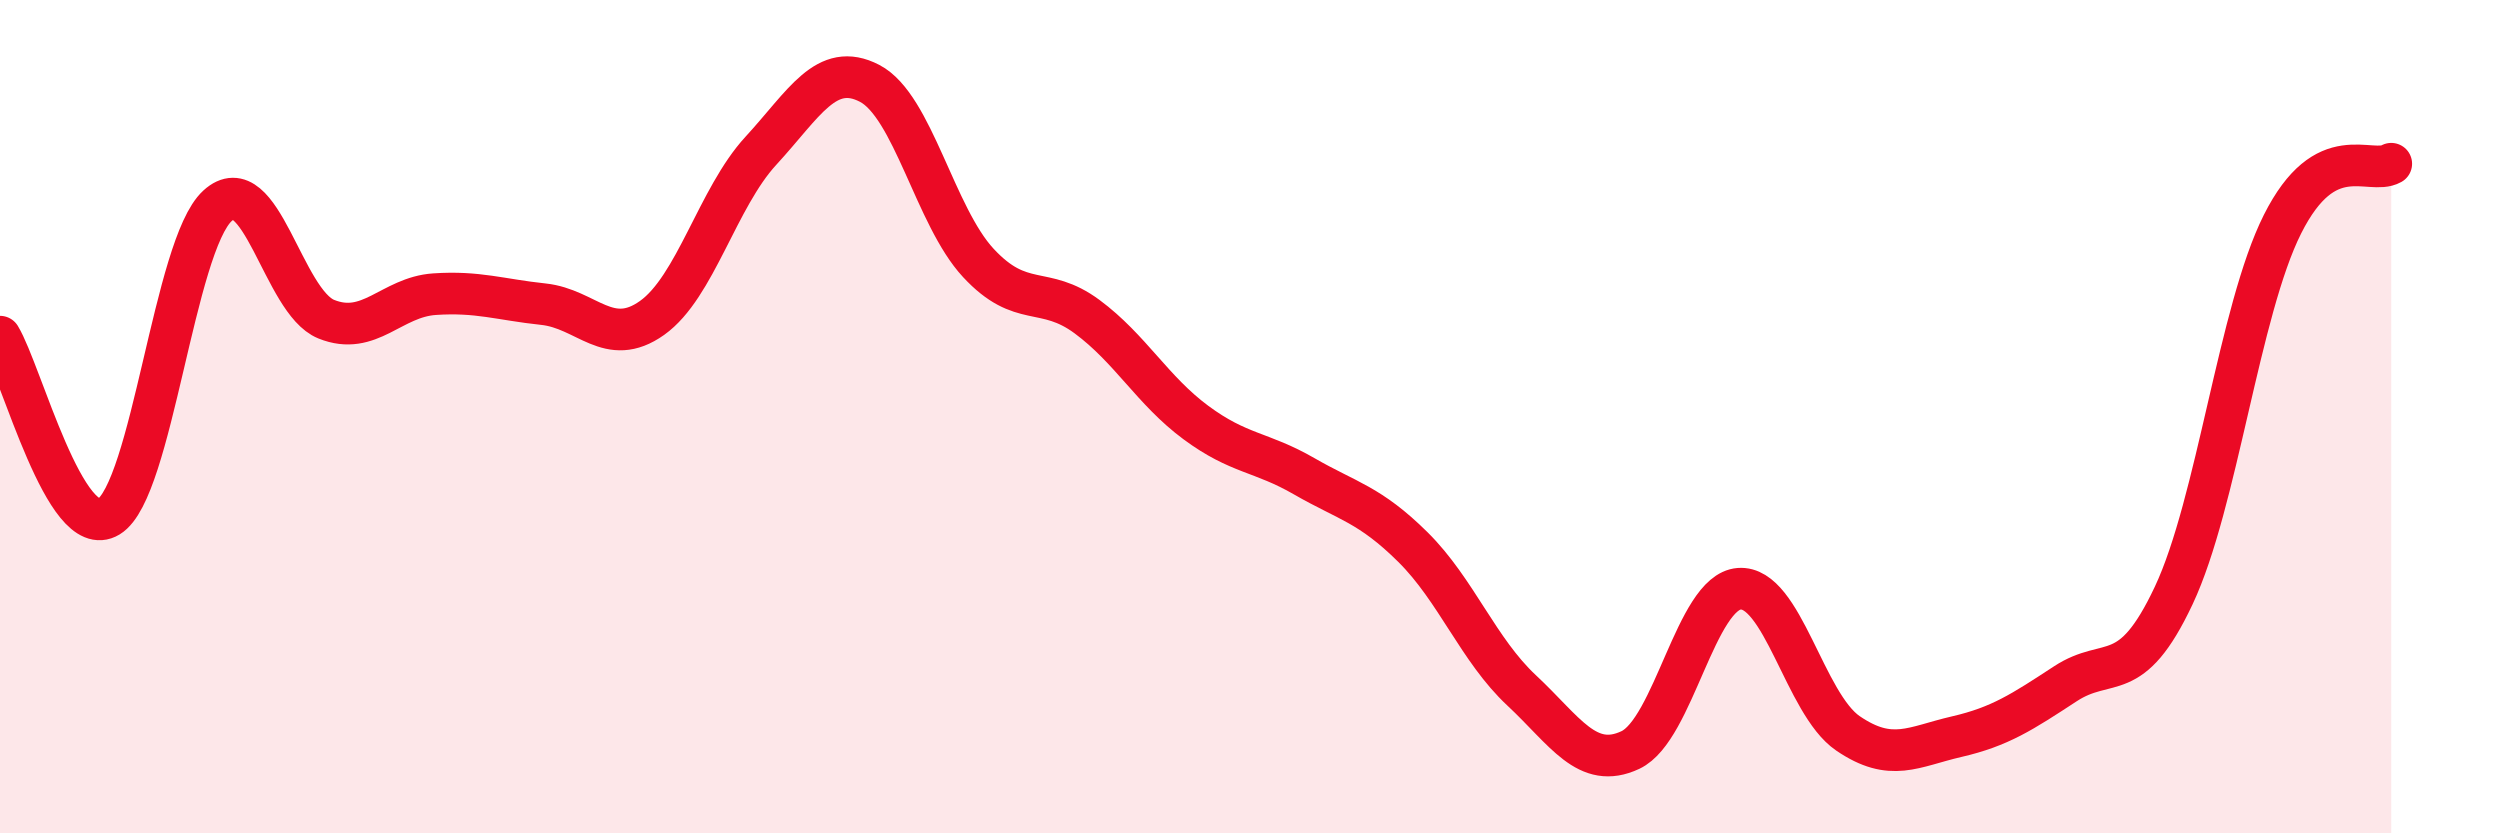
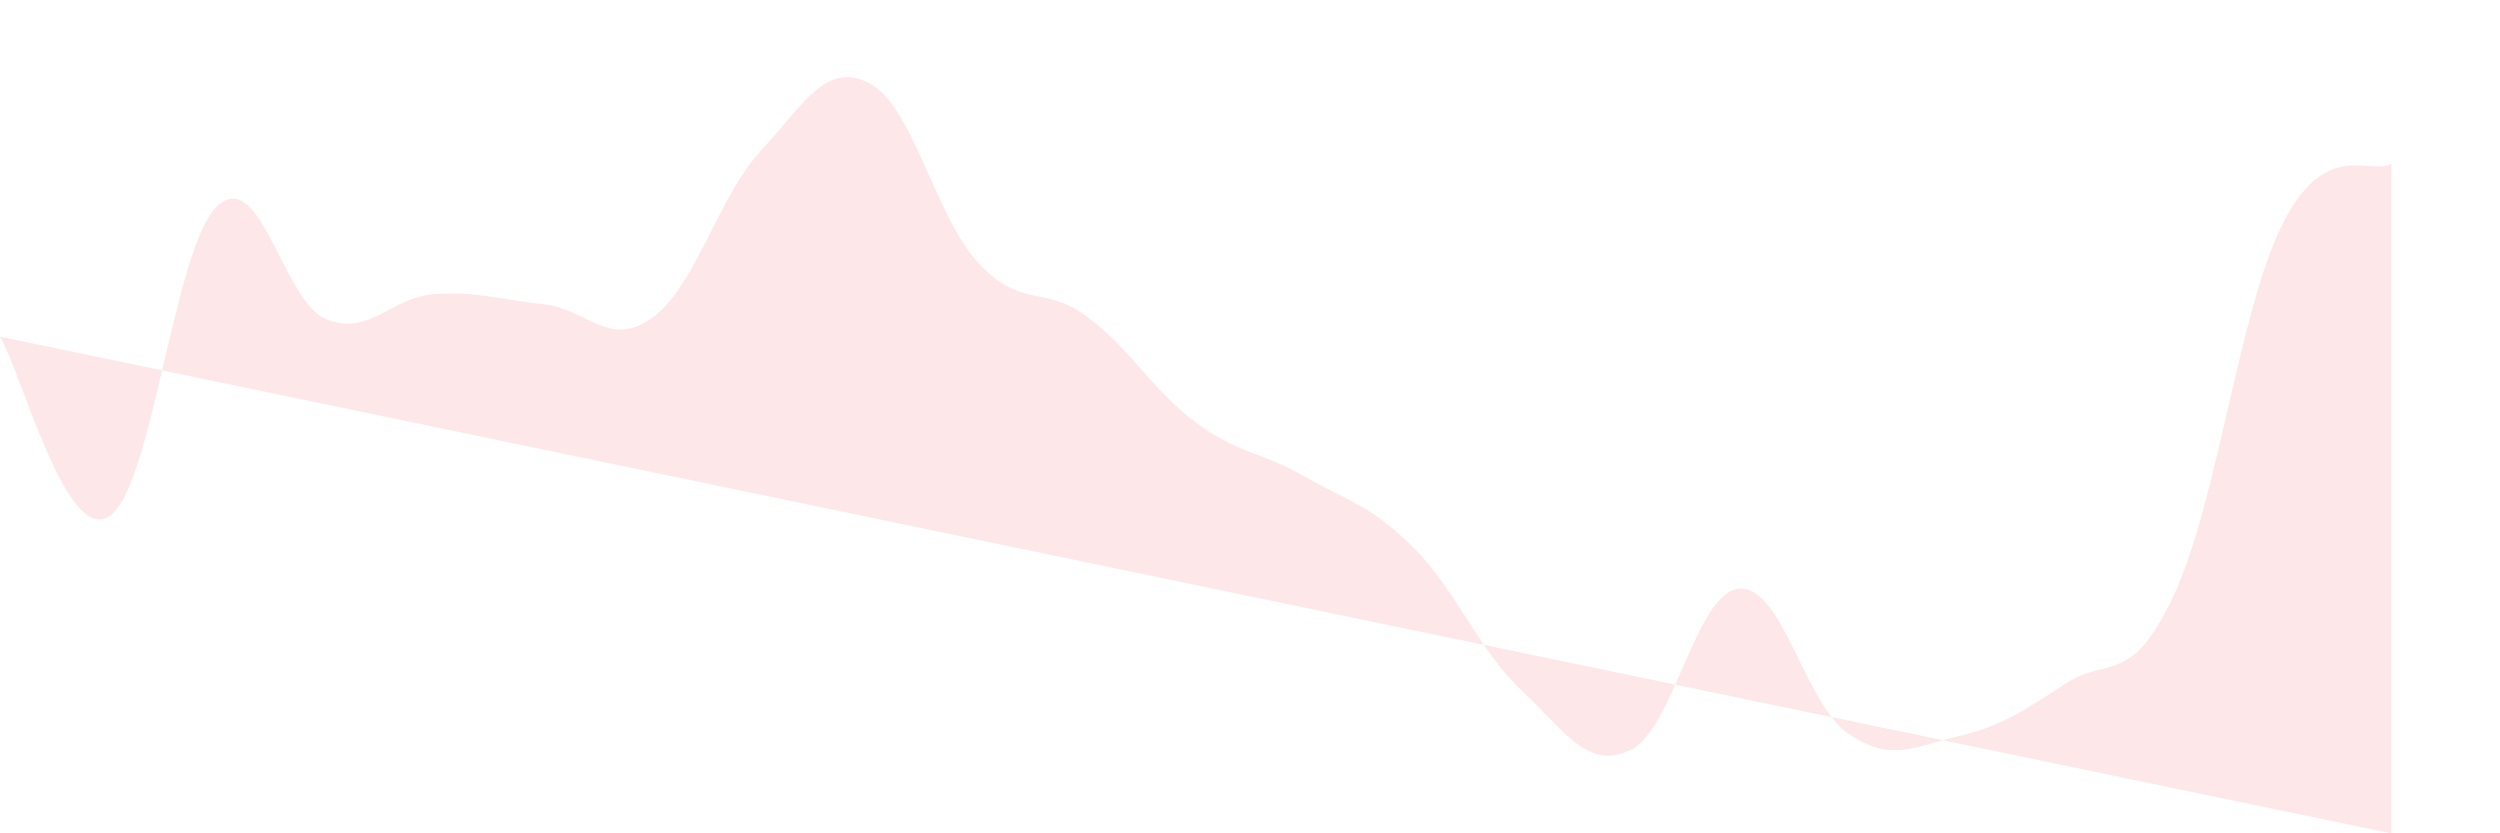
<svg xmlns="http://www.w3.org/2000/svg" width="60" height="20" viewBox="0 0 60 20">
-   <path d="M 0,8.08 C 0.52,8.94 1.57,13.03 2.61,12.4 C 3.65,11.77 4.18,5.89 5.22,4.94 C 6.26,3.99 6.79,7.24 7.83,7.66 C 8.87,8.08 9.39,7.13 10.43,7.06 C 11.47,6.99 12,7.19 13.04,7.3 C 14.08,7.41 14.61,8.37 15.65,7.63 C 16.69,6.89 17.22,4.75 18.26,3.62 C 19.3,2.49 19.83,1.46 20.87,2 C 21.91,2.54 22.44,5.19 23.48,6.31 C 24.52,7.43 25.05,6.83 26.09,7.6 C 27.13,8.37 27.66,9.37 28.7,10.14 C 29.74,10.91 30.26,10.83 31.3,11.43 C 32.34,12.03 32.87,12.1 33.91,13.13 C 34.95,14.16 35.48,15.6 36.52,16.57 C 37.56,17.54 38.09,18.49 39.13,18 C 40.17,17.51 40.7,14.21 41.74,14.13 C 42.78,14.05 43.31,16.89 44.35,17.6 C 45.39,18.31 45.92,17.92 46.96,17.68 C 48,17.44 48.53,17.09 49.57,16.41 C 50.61,15.73 51.13,16.5 52.17,14.29 C 53.21,12.08 53.74,7.45 54.78,5.38 C 55.82,3.31 56.87,4.22 57.39,3.93L57.39 20L0 20Z" fill="#EB0A25" opacity="0.1" stroke-linecap="round" stroke-linejoin="round" />
-   <path d="M 0,8.08 C 0.52,8.94 1.57,13.03 2.61,12.4 C 3.65,11.77 4.18,5.89 5.22,4.94 C 6.26,3.99 6.79,7.24 7.83,7.66 C 8.87,8.08 9.39,7.13 10.43,7.06 C 11.47,6.99 12,7.19 13.04,7.3 C 14.08,7.41 14.61,8.37 15.65,7.63 C 16.69,6.89 17.22,4.75 18.26,3.62 C 19.3,2.49 19.83,1.46 20.87,2 C 21.91,2.54 22.44,5.19 23.48,6.31 C 24.52,7.43 25.05,6.83 26.09,7.6 C 27.13,8.37 27.66,9.37 28.7,10.14 C 29.74,10.91 30.26,10.83 31.3,11.43 C 32.34,12.03 32.87,12.1 33.91,13.13 C 34.95,14.16 35.48,15.6 36.52,16.57 C 37.56,17.54 38.09,18.49 39.13,18 C 40.17,17.51 40.7,14.21 41.74,14.13 C 42.78,14.05 43.31,16.89 44.35,17.6 C 45.39,18.31 45.92,17.92 46.96,17.68 C 48,17.44 48.53,17.09 49.57,16.41 C 50.61,15.73 51.13,16.5 52.17,14.29 C 53.21,12.08 53.74,7.45 54.78,5.38 C 55.82,3.31 56.87,4.22 57.39,3.93" stroke="#EB0A25" stroke-width="1" fill="none" stroke-linecap="round" stroke-linejoin="round" />
+   <path d="M 0,8.08 C 0.52,8.94 1.57,13.03 2.61,12.4 C 3.65,11.77 4.18,5.89 5.22,4.94 C 6.26,3.99 6.79,7.24 7.83,7.66 C 8.87,8.08 9.39,7.13 10.43,7.06 C 11.47,6.99 12,7.19 13.04,7.3 C 14.08,7.41 14.61,8.37 15.65,7.63 C 16.69,6.89 17.22,4.75 18.26,3.62 C 19.3,2.49 19.83,1.46 20.87,2 C 21.91,2.54 22.44,5.19 23.48,6.31 C 24.52,7.43 25.05,6.83 26.09,7.6 C 27.13,8.37 27.66,9.37 28.7,10.14 C 29.74,10.91 30.26,10.83 31.3,11.43 C 32.34,12.03 32.87,12.1 33.91,13.13 C 34.95,14.16 35.48,15.6 36.52,16.57 C 37.56,17.54 38.09,18.49 39.13,18 C 40.17,17.51 40.7,14.21 41.74,14.13 C 42.78,14.05 43.31,16.89 44.35,17.6 C 45.39,18.31 45.92,17.92 46.96,17.68 C 48,17.44 48.53,17.09 49.57,16.41 C 50.61,15.73 51.13,16.5 52.17,14.29 C 53.21,12.08 53.74,7.45 54.78,5.38 C 55.82,3.31 56.87,4.22 57.39,3.93L57.39 20Z" fill="#EB0A25" opacity="0.1" stroke-linecap="round" stroke-linejoin="round" />
</svg>